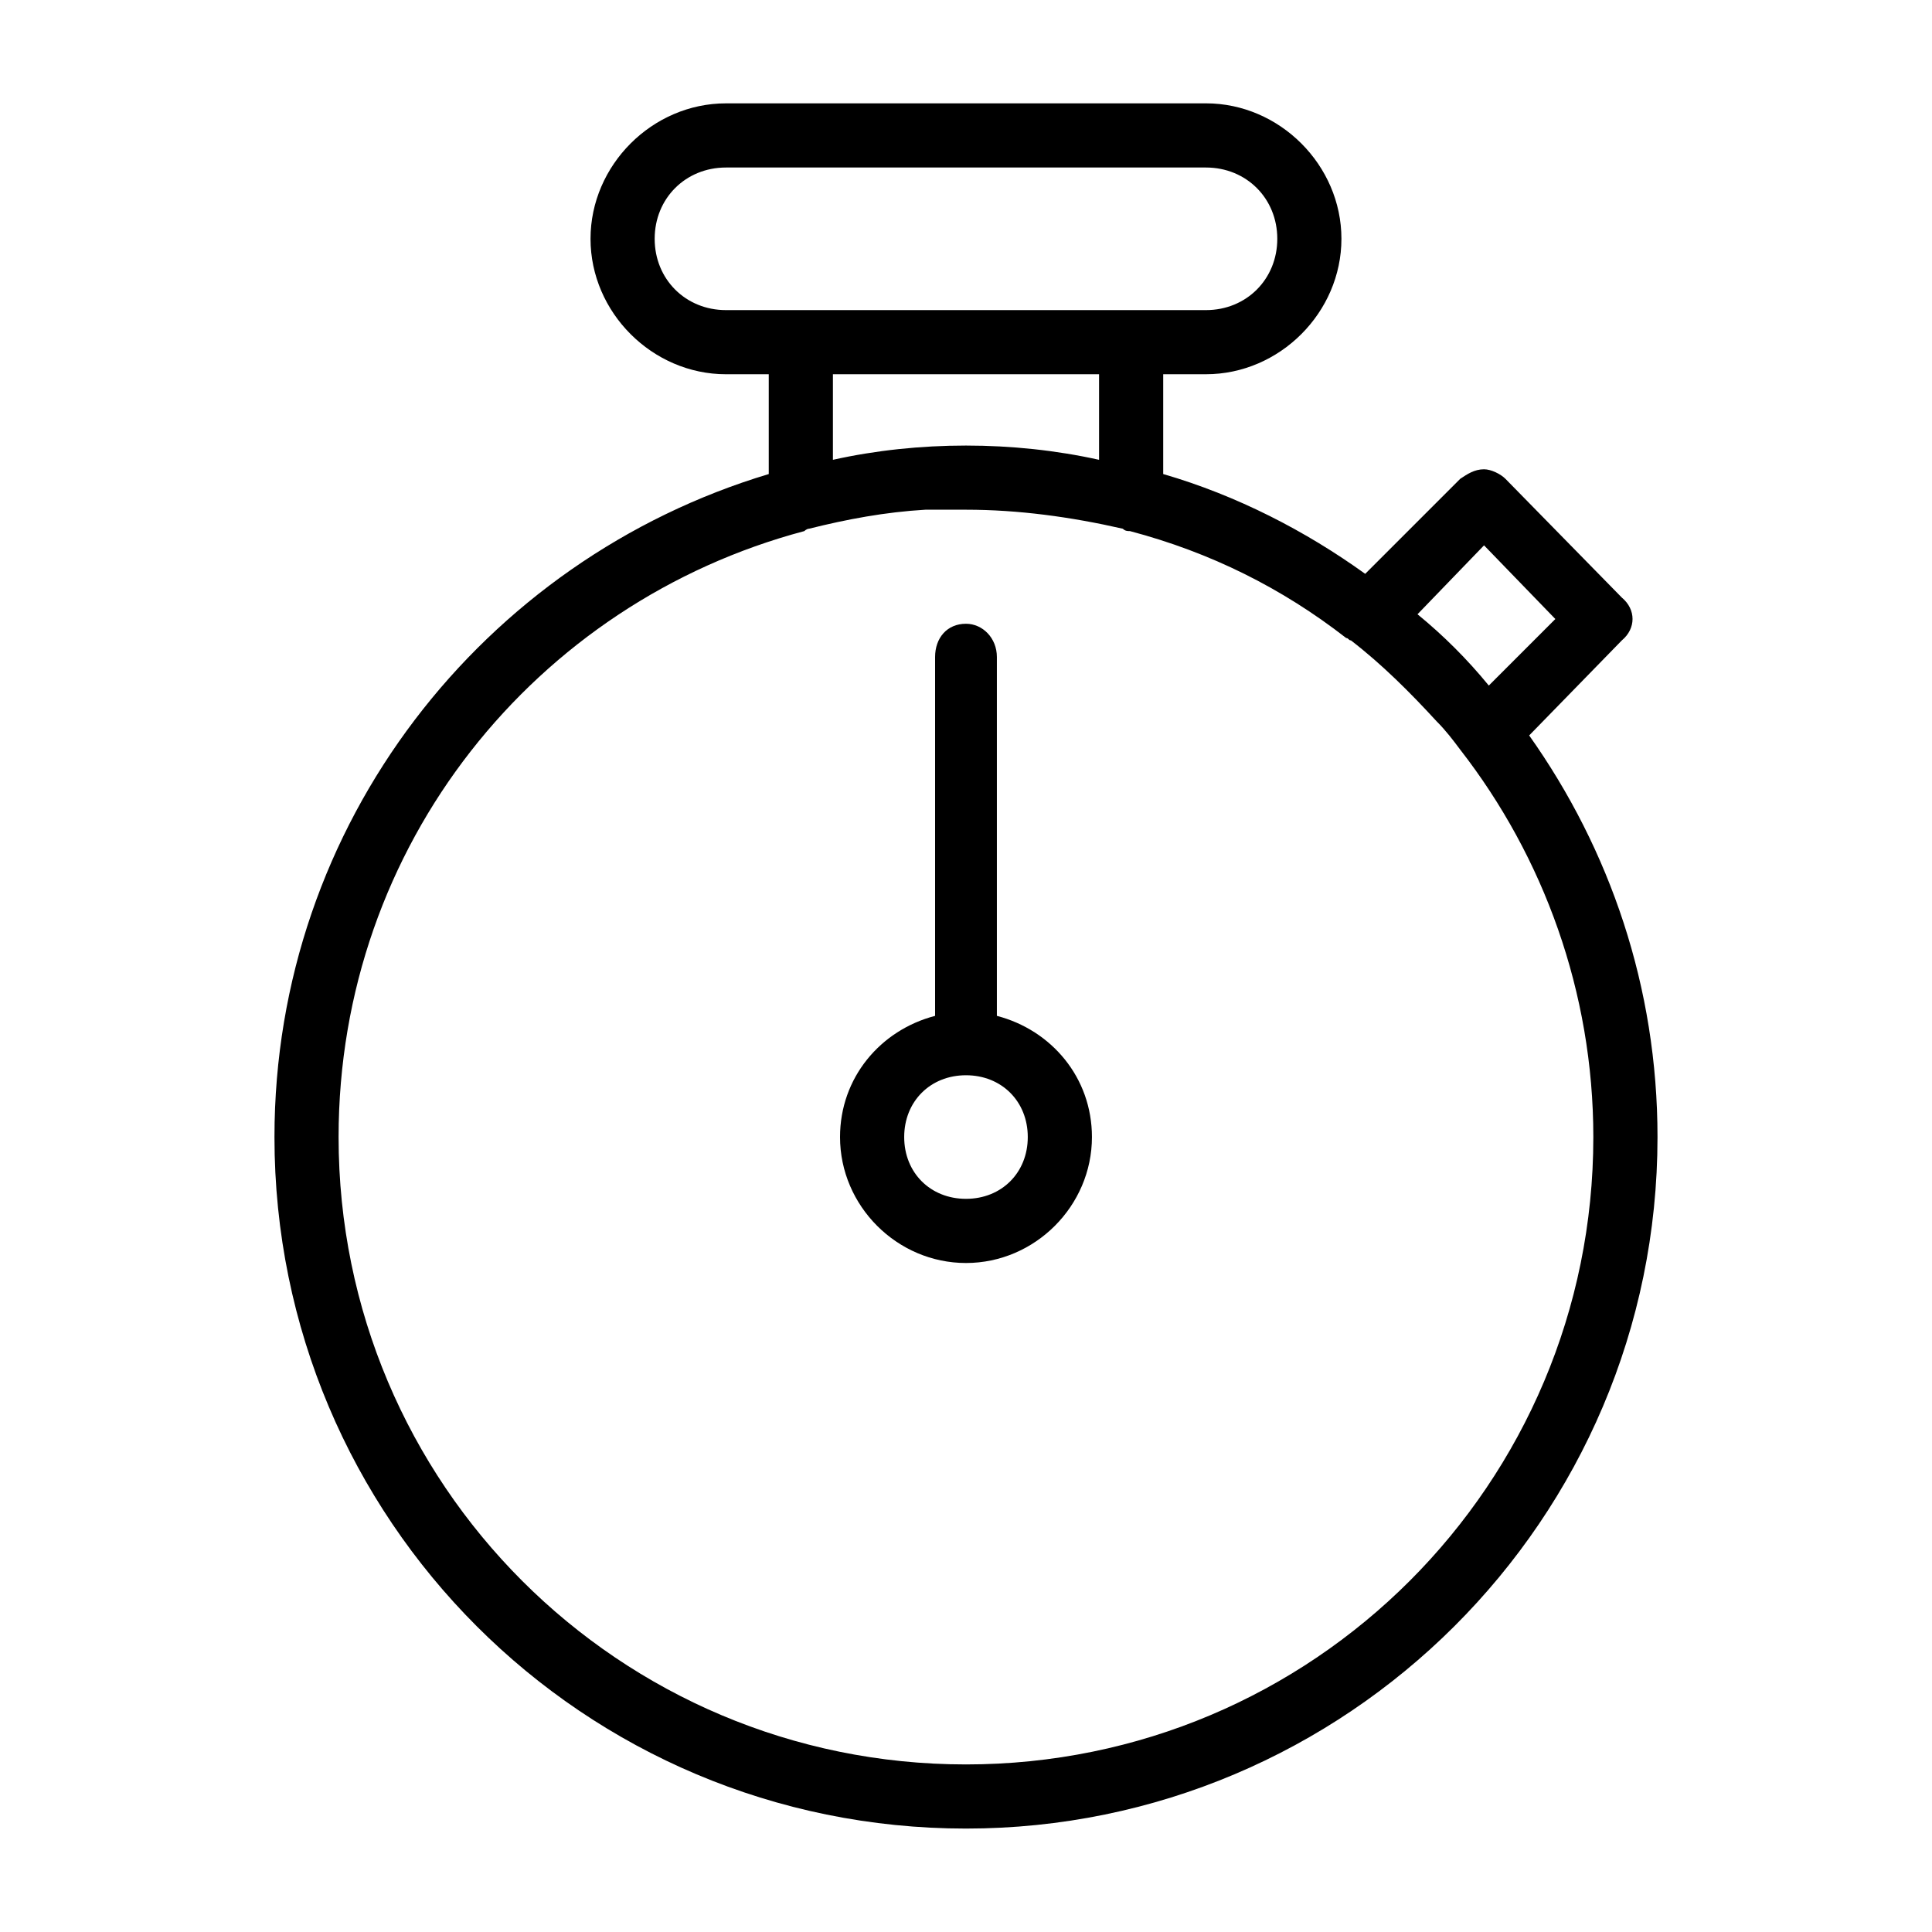
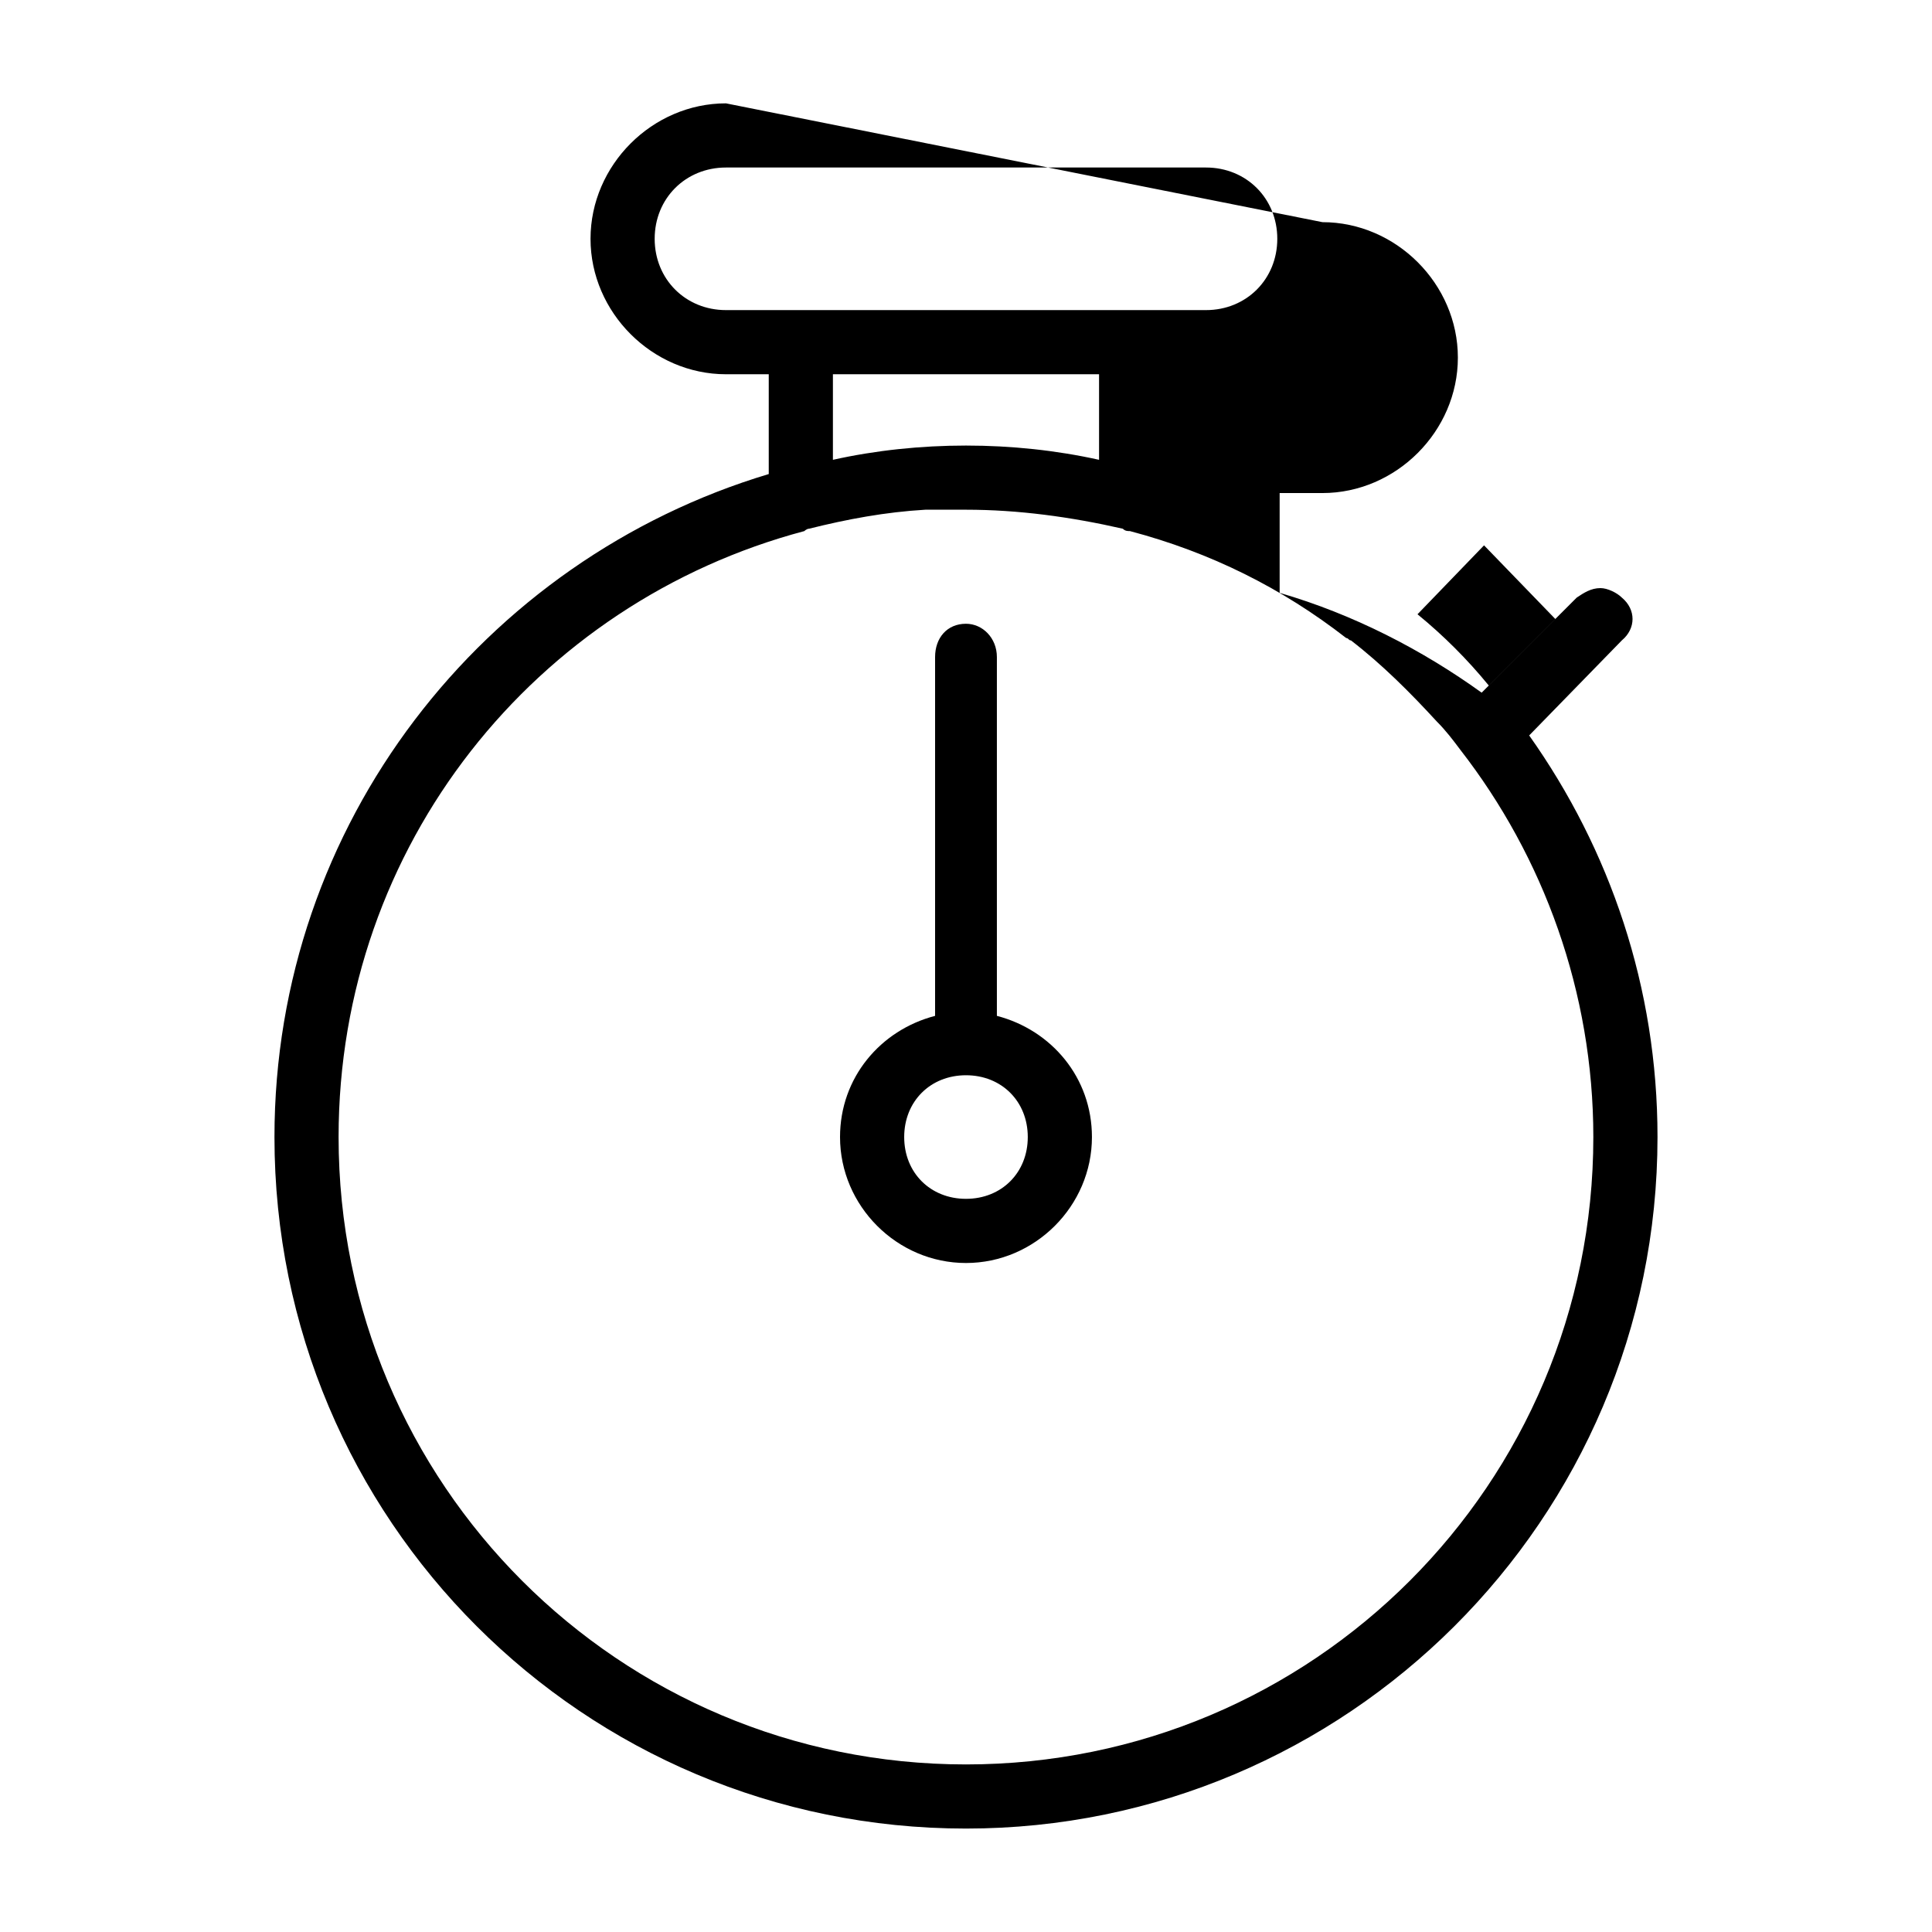
<svg xmlns="http://www.w3.org/2000/svg" fill="#000000" width="800px" height="800px" version="1.1" viewBox="144 144 512 512">
-   <path d="m336.39 171.39c-19.523 0-35.895 16.375-35.895 35.895 0 19.523 16.375 35.895 35.895 35.895h11.336v26.449c-75.57 22.672-130.99 92.574-130.99 175.7 0 101.39 81.867 183.26 183.26 183.26 100.76 0 183.26-81.867 183.26-183.26 0-39.676-12.594-76.199-34.008-106.43l24.559-25.191c3.777-3.148 3.777-8.188 0-11.336l-30.859-31.488c-1.258-1.258-3.777-2.519-5.668-2.519-2.519 0-4.41 1.258-6.297 2.519l-25.191 25.191c-15.742-11.336-34.008-20.781-53.531-26.449v-26.449h11.336c19.523 0 35.895-16.375 35.895-35.895 0-19.523-16.375-35.895-35.895-35.895zm0 17.004h127.21c10.707 0 18.895 8.188 18.895 18.891 0 10.707-8.188 18.895-18.895 18.895h-127.21c-10.707 0-18.895-8.188-18.895-18.895 0-10.707 8.188-18.891 18.895-18.891zm28.34 54.789h70.531v22.672c-11.336-2.519-23.301-3.777-35.266-3.777s-23.93 1.258-35.266 3.777zm35.266 35.895c13.855 0 27.711 1.891 41.562 5.039 0.629 0.629 1.258 0.629 1.891 0.629 21.41 5.668 40.305 15.113 57.309 28.34 0.629 0 0.629 0.629 1.258 0.629 8.188 6.297 15.742 13.855 22.672 21.41 2.519 2.519 4.41 5.039 6.297 7.559 22.043 28.34 35.266 64.234 35.266 102.65 0 91.945-74.312 166.26-166.26 166.26-91.945 0-166.26-74.312-166.26-166.26 0-77.461 52.27-141.7 123.43-160.59 0 0 0.629-0.629 1.258-0.629 10.074-2.519 20.152-4.41 30.859-5.039h0.629 10.074zm137.29 9.445 18.895 19.523-17.633 17.633c-5.668-6.926-11.965-13.227-18.895-18.891zm-137.29 20.781c-5.039 0-8.188 3.777-8.188 8.816v95.094c-14.484 3.777-25.191 16.375-25.191 32.117 0 18.262 15.113 33.379 33.379 33.379 18.262 0 33.379-15.113 33.379-33.379 0-15.742-10.707-28.34-25.191-32.117v-95.094c0-5.039-3.777-8.816-8.188-8.816zm0 119.65c9.445 0 16.375 6.926 16.375 16.375 0 9.445-6.926 16.375-16.375 16.375-9.445 0-16.375-6.926-16.375-16.375 0-9.445 6.926-16.375 16.375-16.375z" />
+   <path d="m336.39 171.39c-19.523 0-35.895 16.375-35.895 35.895 0 19.523 16.375 35.895 35.895 35.895h11.336v26.449c-75.57 22.672-130.99 92.574-130.99 175.7 0 101.39 81.867 183.26 183.26 183.26 100.76 0 183.26-81.867 183.26-183.26 0-39.676-12.594-76.199-34.008-106.43l24.559-25.191c3.777-3.148 3.777-8.188 0-11.336c-1.258-1.258-3.777-2.519-5.668-2.519-2.519 0-4.41 1.258-6.297 2.519l-25.191 25.191c-15.742-11.336-34.008-20.781-53.531-26.449v-26.449h11.336c19.523 0 35.895-16.375 35.895-35.895 0-19.523-16.375-35.895-35.895-35.895zm0 17.004h127.21c10.707 0 18.895 8.188 18.895 18.891 0 10.707-8.188 18.895-18.895 18.895h-127.21c-10.707 0-18.895-8.188-18.895-18.895 0-10.707 8.188-18.891 18.895-18.891zm28.34 54.789h70.531v22.672c-11.336-2.519-23.301-3.777-35.266-3.777s-23.93 1.258-35.266 3.777zm35.266 35.895c13.855 0 27.711 1.891 41.562 5.039 0.629 0.629 1.258 0.629 1.891 0.629 21.41 5.668 40.305 15.113 57.309 28.34 0.629 0 0.629 0.629 1.258 0.629 8.188 6.297 15.742 13.855 22.672 21.41 2.519 2.519 4.41 5.039 6.297 7.559 22.043 28.34 35.266 64.234 35.266 102.65 0 91.945-74.312 166.26-166.26 166.26-91.945 0-166.26-74.312-166.26-166.26 0-77.461 52.27-141.7 123.43-160.59 0 0 0.629-0.629 1.258-0.629 10.074-2.519 20.152-4.41 30.859-5.039h0.629 10.074zm137.29 9.445 18.895 19.523-17.633 17.633c-5.668-6.926-11.965-13.227-18.895-18.891zm-137.29 20.781c-5.039 0-8.188 3.777-8.188 8.816v95.094c-14.484 3.777-25.191 16.375-25.191 32.117 0 18.262 15.113 33.379 33.379 33.379 18.262 0 33.379-15.113 33.379-33.379 0-15.742-10.707-28.34-25.191-32.117v-95.094c0-5.039-3.777-8.816-8.188-8.816zm0 119.65c9.445 0 16.375 6.926 16.375 16.375 0 9.445-6.926 16.375-16.375 16.375-9.445 0-16.375-6.926-16.375-16.375 0-9.445 6.926-16.375 16.375-16.375z" />
</svg>